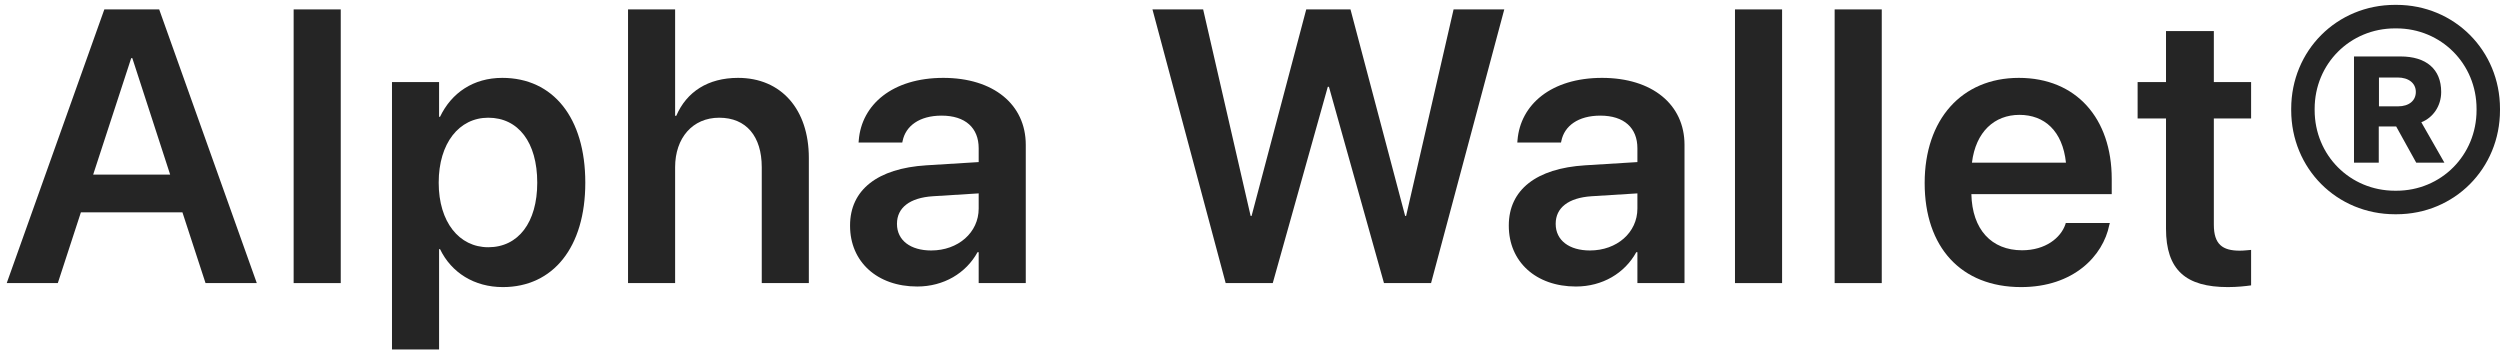
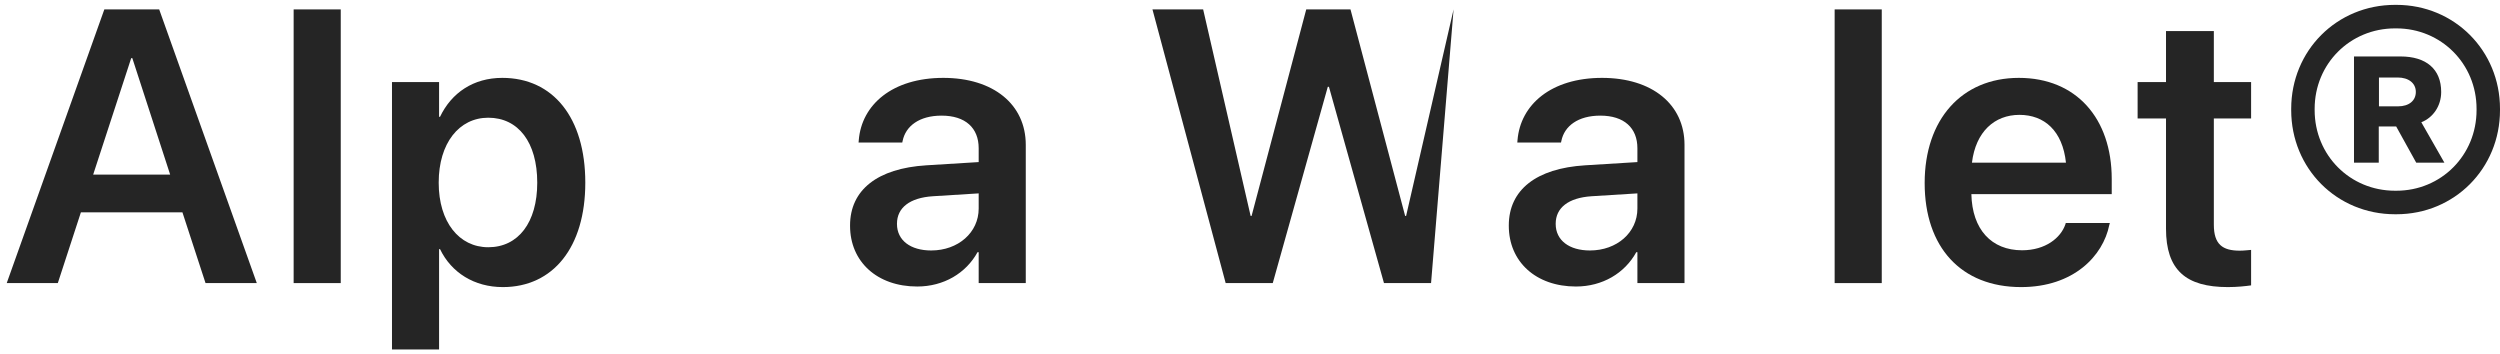
<svg xmlns="http://www.w3.org/2000/svg" width="127" height="18" viewBox="0 0 127 18" fill="none">
  <path d="M0.342 14.381L5.3 0.478H8.087L13.045 14.381H10.441L9.268 10.788H4.109L2.937 14.381H0.342ZM6.665 2.954L4.733 8.87H8.644L6.722 2.954H6.665Z" fill="#252525" />
  <path d="M14.917 14.381V0.478H17.31V14.381H14.917Z" fill="#252525" />
  <path d="M19.913 17.754V4.168H22.305V5.932H22.354C22.94 4.708 24.054 3.956 25.515 3.956C28.099 3.956 29.733 5.98 29.733 9.275V9.285C29.733 12.56 28.099 14.584 25.544 14.584C24.093 14.584 22.93 13.851 22.354 12.657H22.305V17.754H19.913ZM24.804 12.56C26.331 12.56 27.292 11.298 27.292 9.285V9.275C27.292 7.232 26.331 5.98 24.804 5.98C23.324 5.98 22.286 7.271 22.286 9.275V9.285C22.286 11.279 23.324 12.56 24.804 12.56Z" fill="#252525" />
-   <path d="M31.904 14.381V0.478H34.296V5.883H34.354C34.882 4.66 35.968 3.956 37.495 3.956C39.686 3.956 41.089 5.556 41.089 8.022V14.381H38.697V8.494C38.697 6.924 37.909 5.98 36.535 5.98C35.18 5.98 34.296 7.011 34.296 8.494V14.381H31.904Z" fill="#252525" />
  <path d="M46.594 14.555C44.557 14.555 43.183 13.293 43.183 11.472V11.452C43.183 9.641 44.586 8.552 47.055 8.398L49.717 8.234V7.531C49.717 6.5 49.044 5.874 47.833 5.874C46.7 5.874 46.008 6.404 45.854 7.155L45.835 7.242H43.615L43.625 7.126C43.769 5.315 45.335 3.956 47.92 3.956C50.466 3.956 52.109 5.305 52.109 7.358V14.381H49.717V12.811H49.659C49.073 13.88 47.939 14.555 46.594 14.555ZM45.566 11.375C45.566 12.213 46.258 12.724 47.305 12.724C48.679 12.724 49.717 11.809 49.717 10.595V9.824L47.391 9.969C46.21 10.046 45.566 10.556 45.566 11.366V11.375Z" fill="#252525" />
-   <path d="M62.264 14.381L58.545 0.478H61.12L63.532 10.971H63.58L66.357 0.478H68.605L71.382 10.971H71.43L73.842 0.478H76.417L72.698 14.381H70.306L67.51 4.409H67.452L64.656 14.381H62.264Z" fill="#252525" />
+   <path d="M62.264 14.381L58.545 0.478H61.12L63.532 10.971H63.58L66.357 0.478H68.605L71.382 10.971H71.43L73.842 0.478L72.698 14.381H70.306L67.51 4.409H67.452L64.656 14.381H62.264Z" fill="#252525" />
  <path d="M80.058 14.555C78.021 14.555 76.647 13.293 76.647 11.472V11.452C76.647 9.641 78.049 8.552 80.519 8.398L83.18 8.234V7.531C83.18 6.5 82.508 5.874 81.297 5.874C80.163 5.874 79.471 6.404 79.318 7.155L79.299 7.242H77.079L77.089 7.126C77.233 5.315 78.799 3.956 81.383 3.956C83.93 3.956 85.573 5.305 85.573 7.358V14.381H83.18V12.811H83.123C82.537 13.88 81.403 14.555 80.058 14.555ZM79.029 11.375C79.029 12.213 79.721 12.724 80.769 12.724C82.143 12.724 83.18 11.809 83.18 10.595V9.824L80.855 9.969C79.673 10.046 79.029 10.556 79.029 11.366V11.375Z" fill="#252525" />
-   <path d="M88.137 14.381V0.478H90.53V14.381H88.137Z" fill="#252525" />
  <path d="M93.2 14.381V0.478H95.593V14.381H93.2Z" fill="#252525" />
  <path d="M102.673 14.584C99.618 14.584 97.773 12.551 97.773 9.304V9.294C97.773 6.076 99.647 3.956 102.558 3.956C105.469 3.956 107.276 6.009 107.276 9.092V9.863H100.146C100.185 11.655 101.165 12.714 102.721 12.714C103.913 12.714 104.691 12.079 104.922 11.395L104.941 11.327H107.18L107.151 11.433C106.834 13.004 105.335 14.584 102.673 14.584ZM102.587 5.835C101.319 5.835 100.367 6.693 100.175 8.263H104.951C104.778 6.645 103.855 5.835 102.587 5.835Z" fill="#252525" />
  <path d="M113.175 14.584C111.041 14.584 110.033 13.717 110.033 11.616V6.018H108.591V4.168H110.033V1.577H112.463V4.168H114.356V6.018H112.463V11.414C112.463 12.416 112.905 12.734 113.78 12.734C114.01 12.734 114.193 12.705 114.356 12.695V14.497C114.078 14.536 113.655 14.584 113.175 14.584Z" fill="#252525" />
  <path d="M127 5.527V5.594C127 8.562 124.685 10.884 121.735 10.884H121.668C118.708 10.884 116.393 8.562 116.393 5.594V5.527C116.393 2.569 118.708 0.247 121.668 0.247H121.735C124.685 0.247 127 2.569 127 5.527ZM125.809 5.527C125.809 3.244 124.012 1.442 121.735 1.442H121.668C119.381 1.442 117.584 3.244 117.584 5.527V5.594C117.584 7.887 119.381 9.689 121.668 9.689H121.735C124.012 9.689 125.809 7.887 125.809 5.594V5.527ZM119.583 8.263V2.868H121.946C123.253 2.868 124.012 3.513 124.012 4.669V4.679C124.012 5.363 123.618 5.97 123.003 6.211L124.175 8.263H122.744L121.725 6.423H120.841V8.263H119.583ZM120.851 5.402H121.821C122.379 5.402 122.724 5.113 122.724 4.669C122.724 4.226 122.359 3.937 121.802 3.937H120.851V5.402Z" fill="#252525" />
</svg>